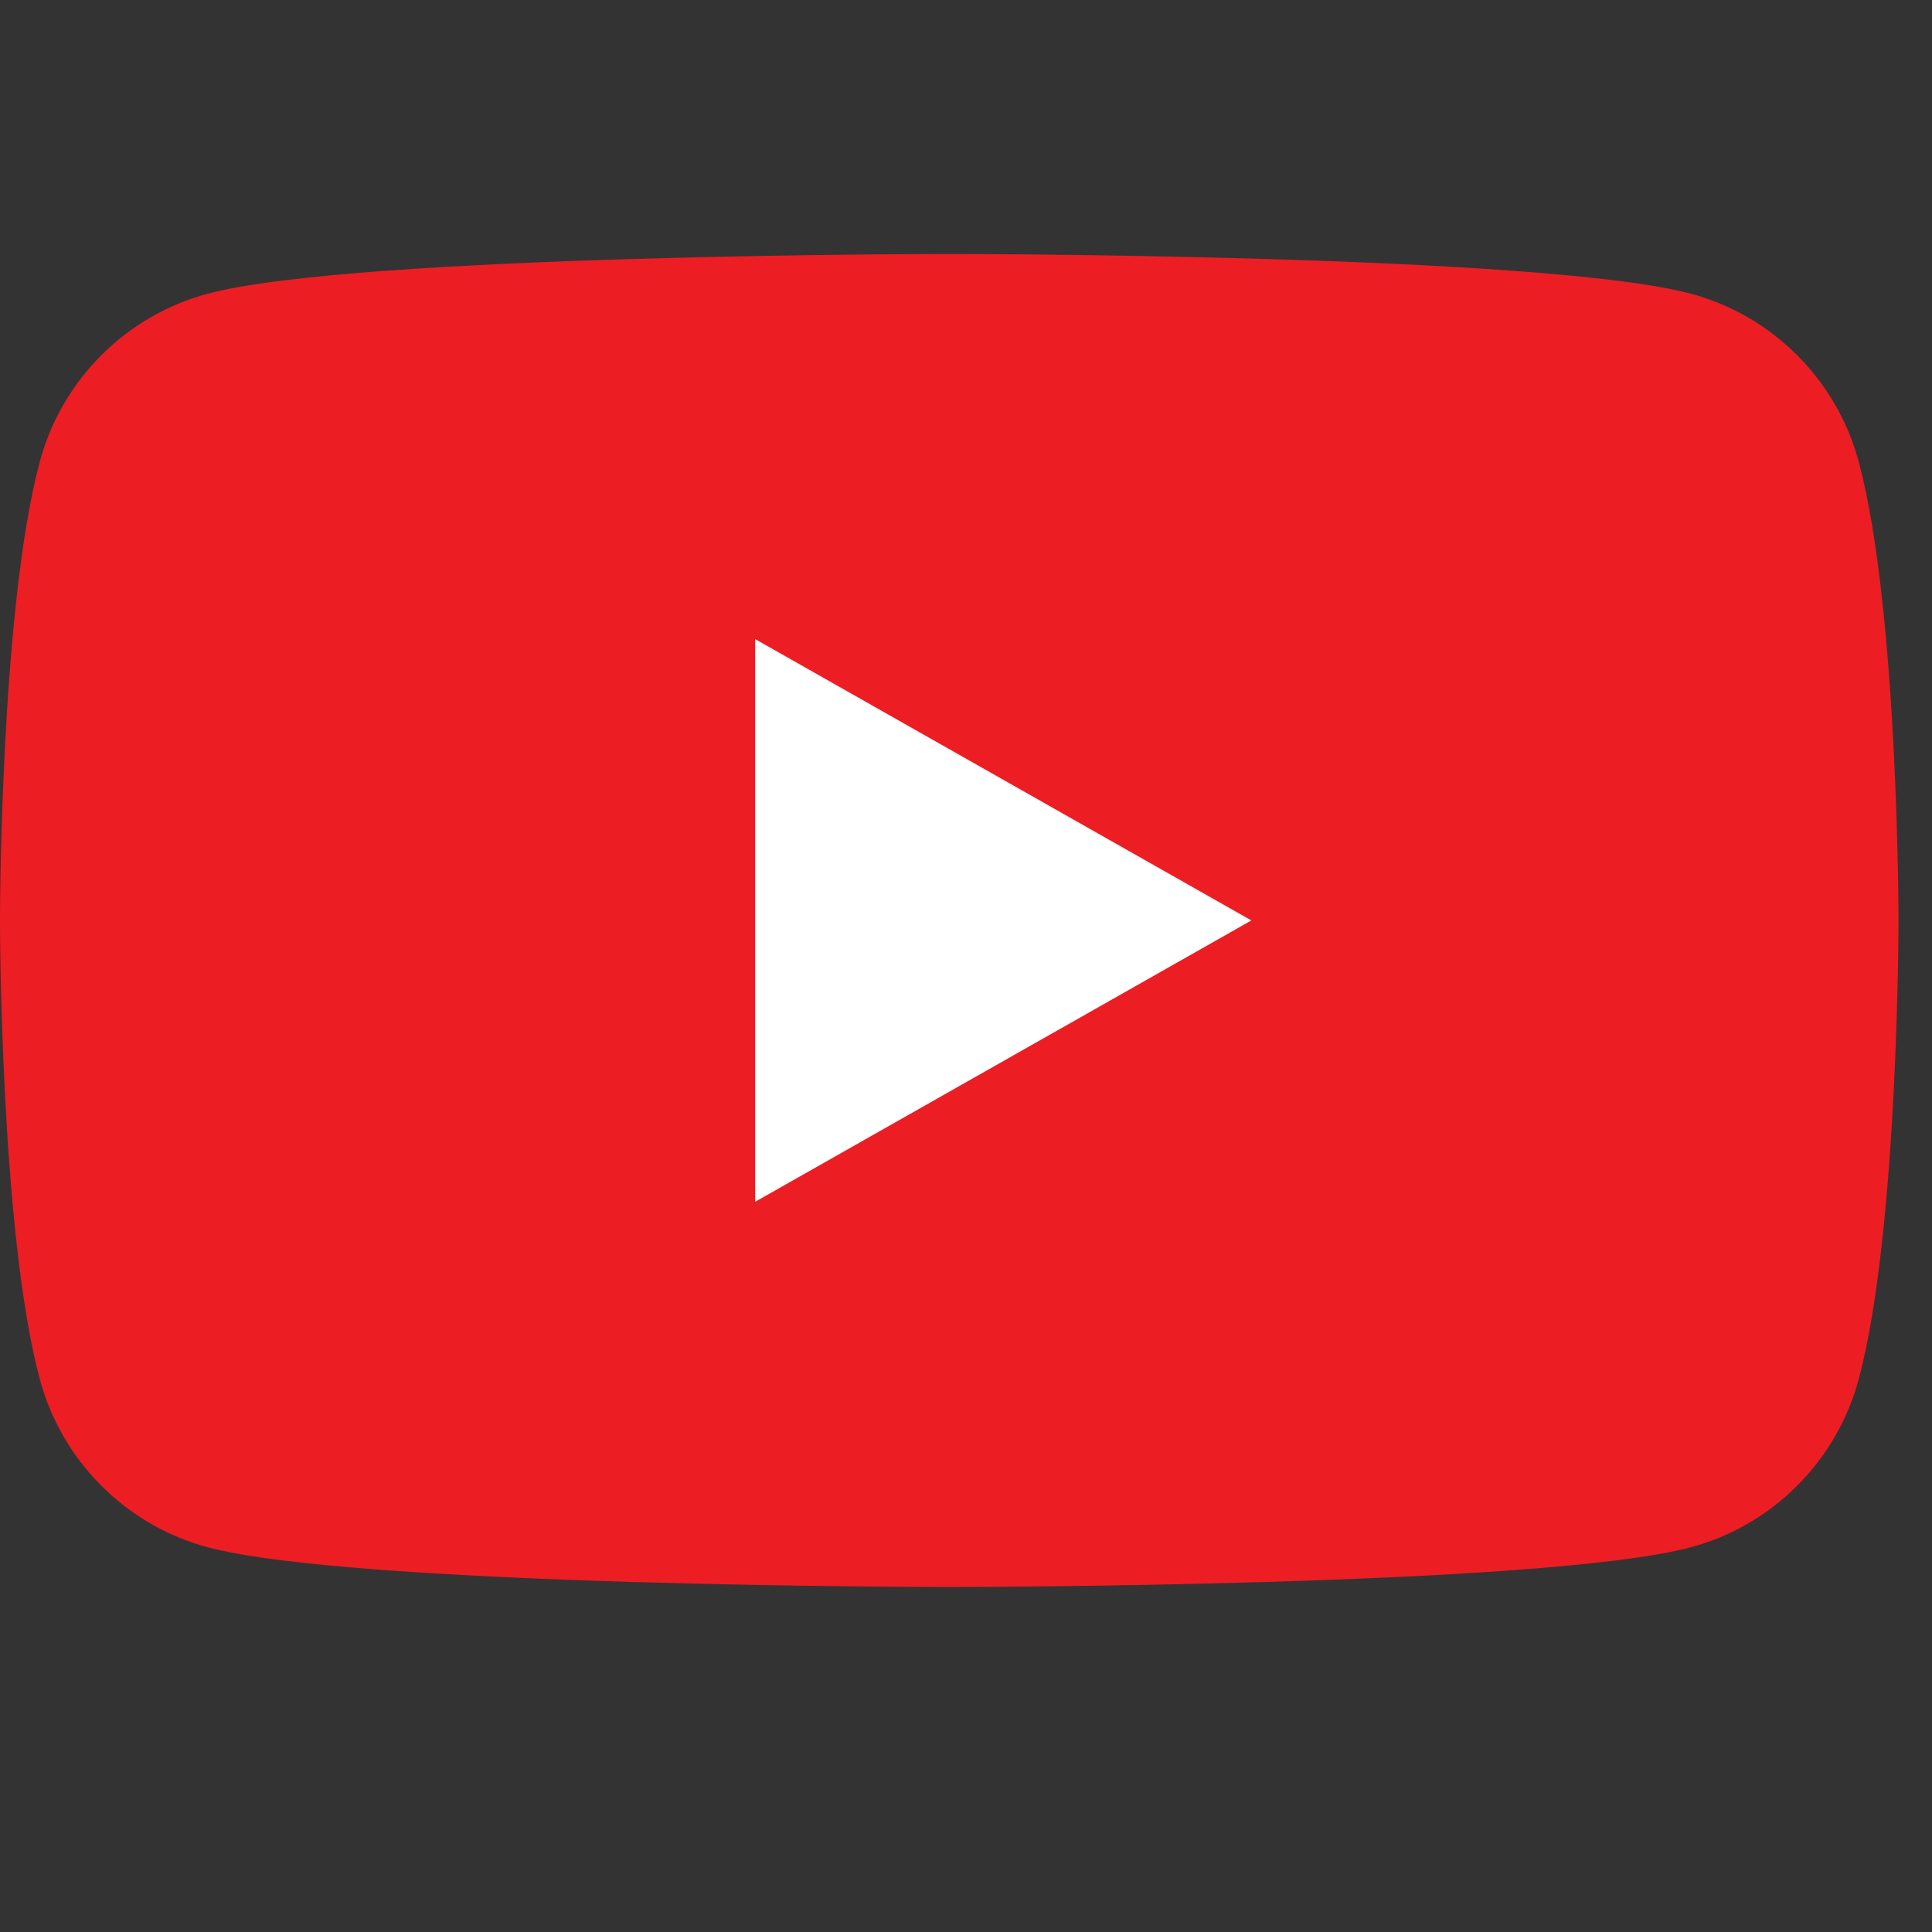
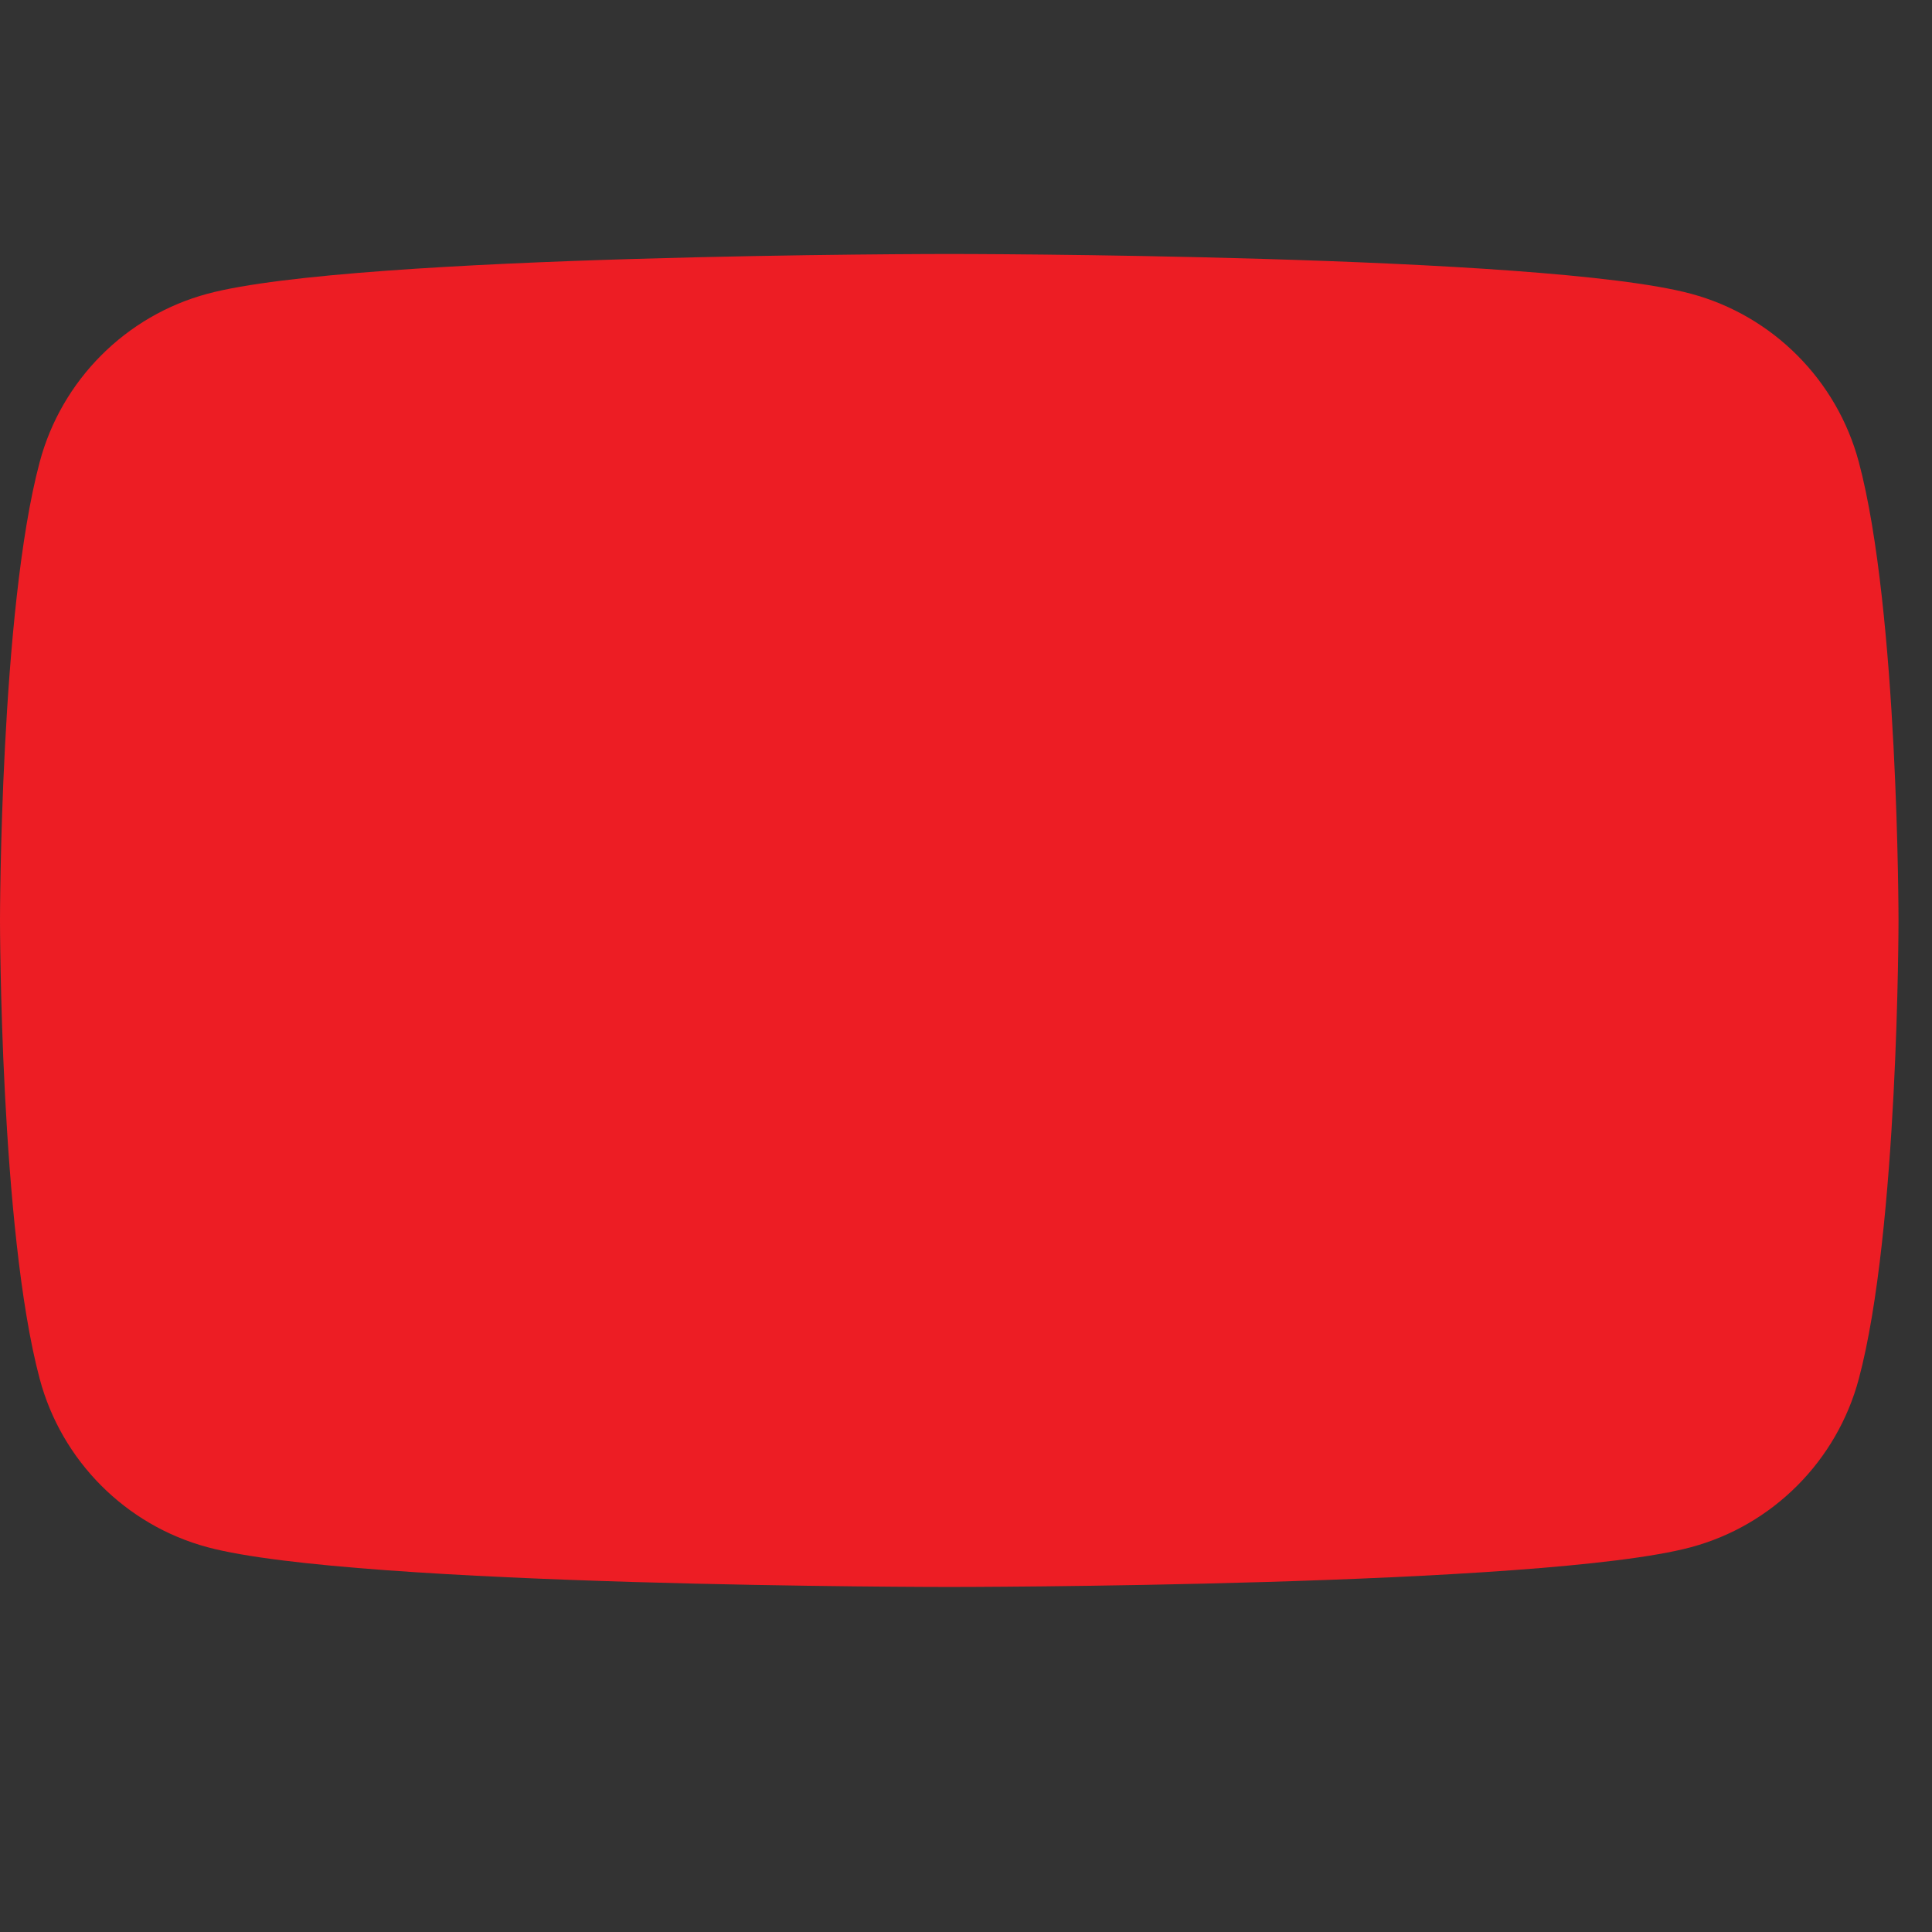
<svg xmlns="http://www.w3.org/2000/svg" width="24" height="24" viewBox="0 0 24 24" fill="none">
  <rect x="0" y="0" width="24" height="24" fill="#333333" stroke="none" />
  <g id="Button Icon/M">
    <g id="g10">
      <g id="g12">
        <path id="path14" d="M23.091 5.74C22.82 4.723 22.021 3.921 21.006 3.649C19.167 3.155 11.792 3.155 11.792 3.155C11.792 3.155 4.417 3.155 2.578 3.649C1.563 3.921 0.764 4.723 0.493 5.74C0 7.585 0 11.434 0 11.434C0 11.434 0 15.283 0.493 17.128C0.764 18.146 1.563 18.948 2.578 19.22C4.417 19.714 11.792 19.714 11.792 19.714C11.792 19.714 19.167 19.714 21.006 19.22C22.021 18.948 22.82 18.146 23.091 17.128C23.584 15.283 23.584 11.434 23.584 11.434C23.584 11.434 23.584 7.585 23.091 5.74Z" fill="#ED1D24" />
-         <path id="path16" d="M9.381 14.929L15.545 11.434L9.381 7.939V14.929Z" fill="white" />
      </g>
    </g>
  </g>
</svg>